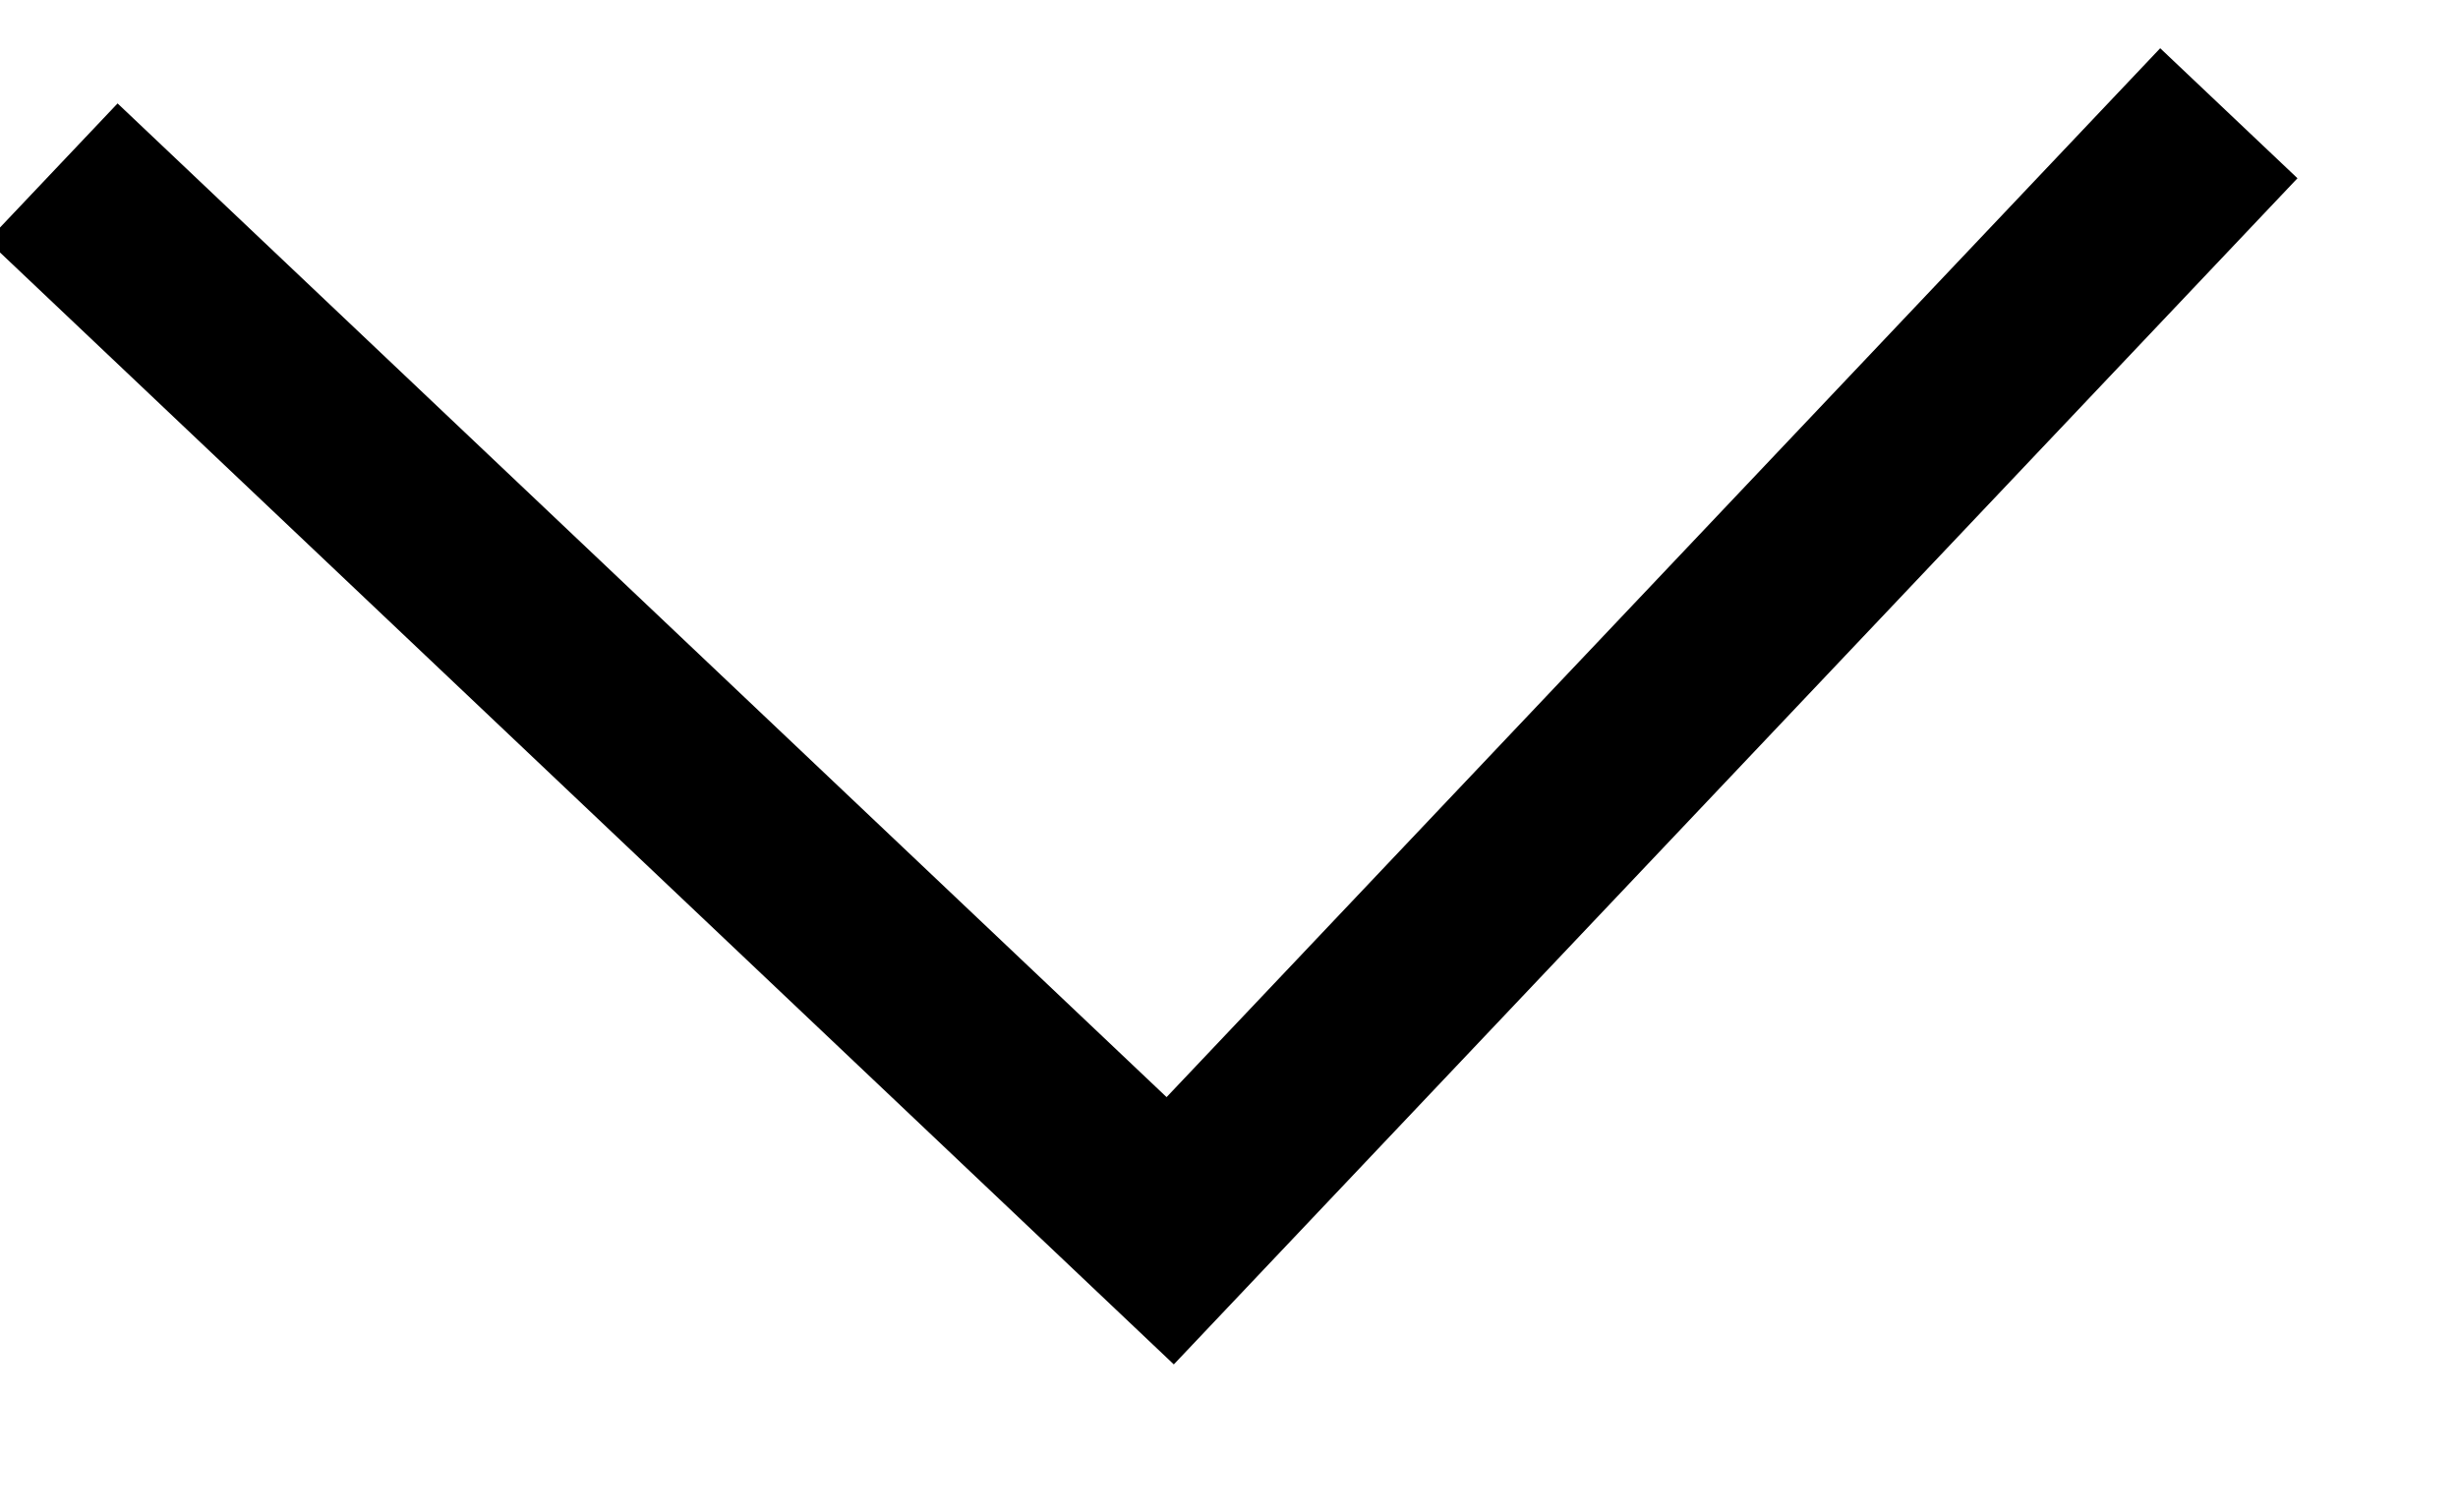
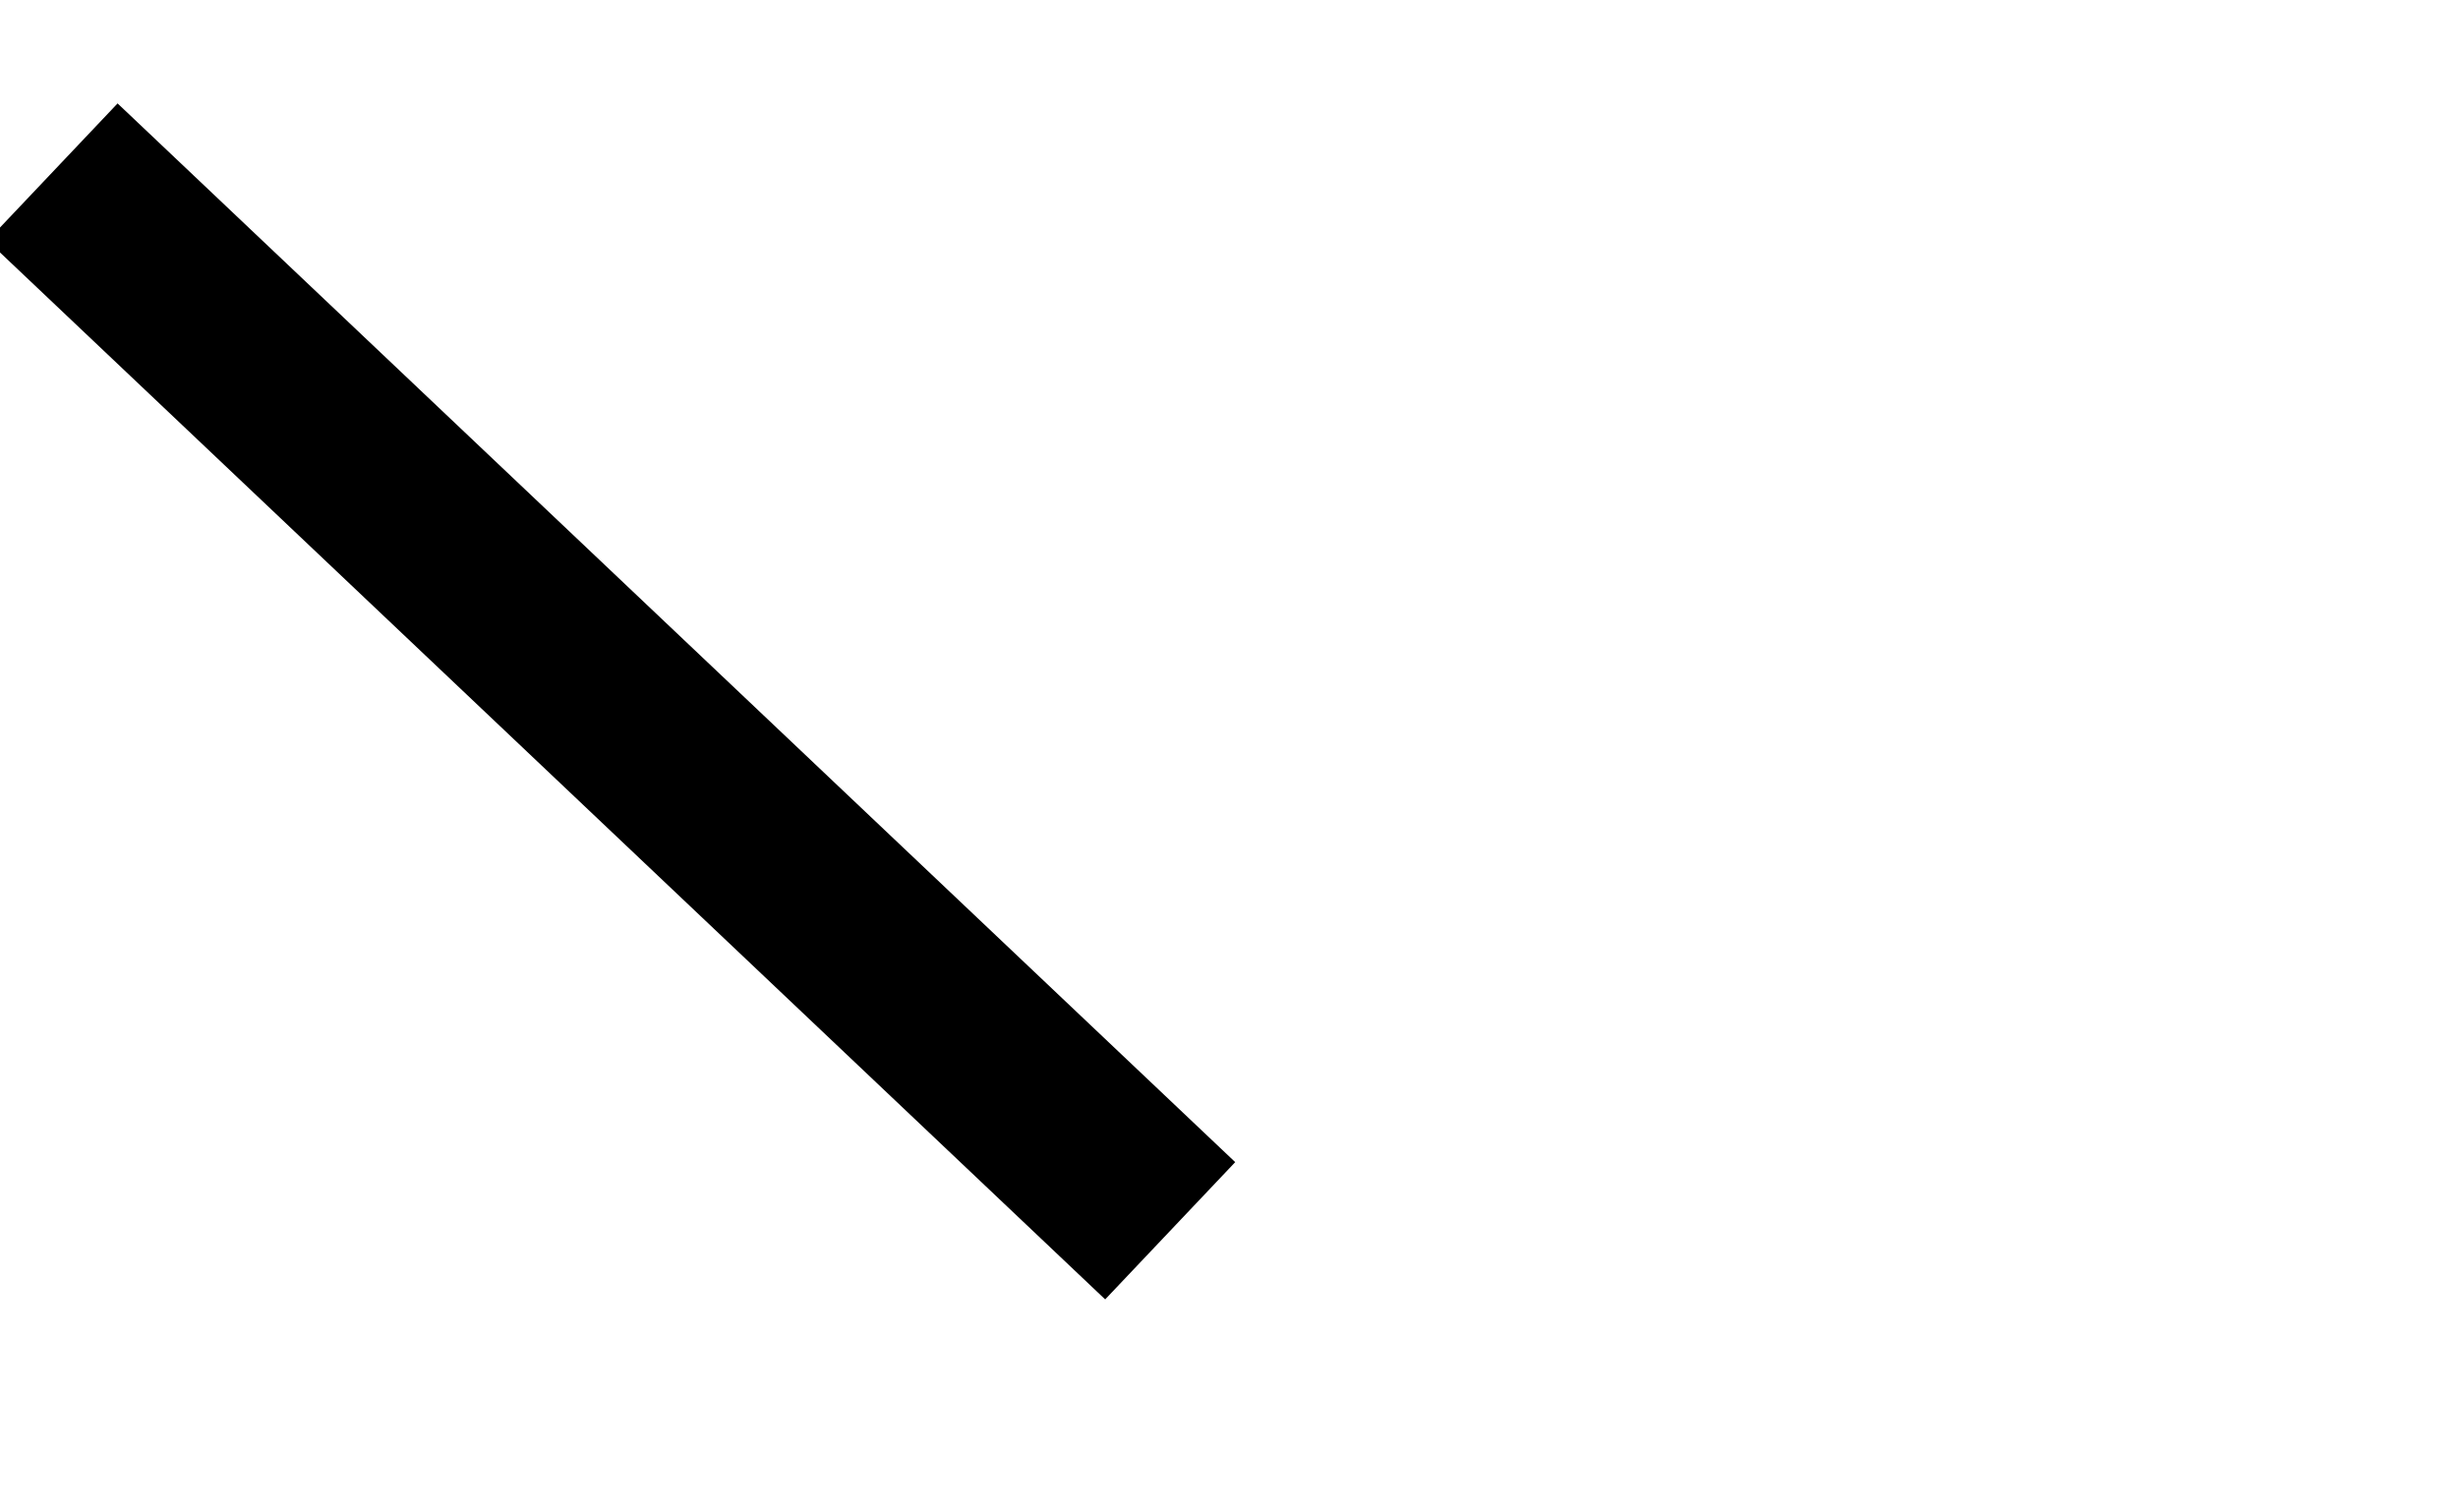
<svg xmlns="http://www.w3.org/2000/svg" width="13" height="8" viewBox="0 0 13 8" fill="none">
-   <path d="M0.278 0.91L6.189 6.51L11.788 0.599" stroke="black" />
+   <path d="M0.278 0.91L6.189 6.51" stroke="black" />
</svg>